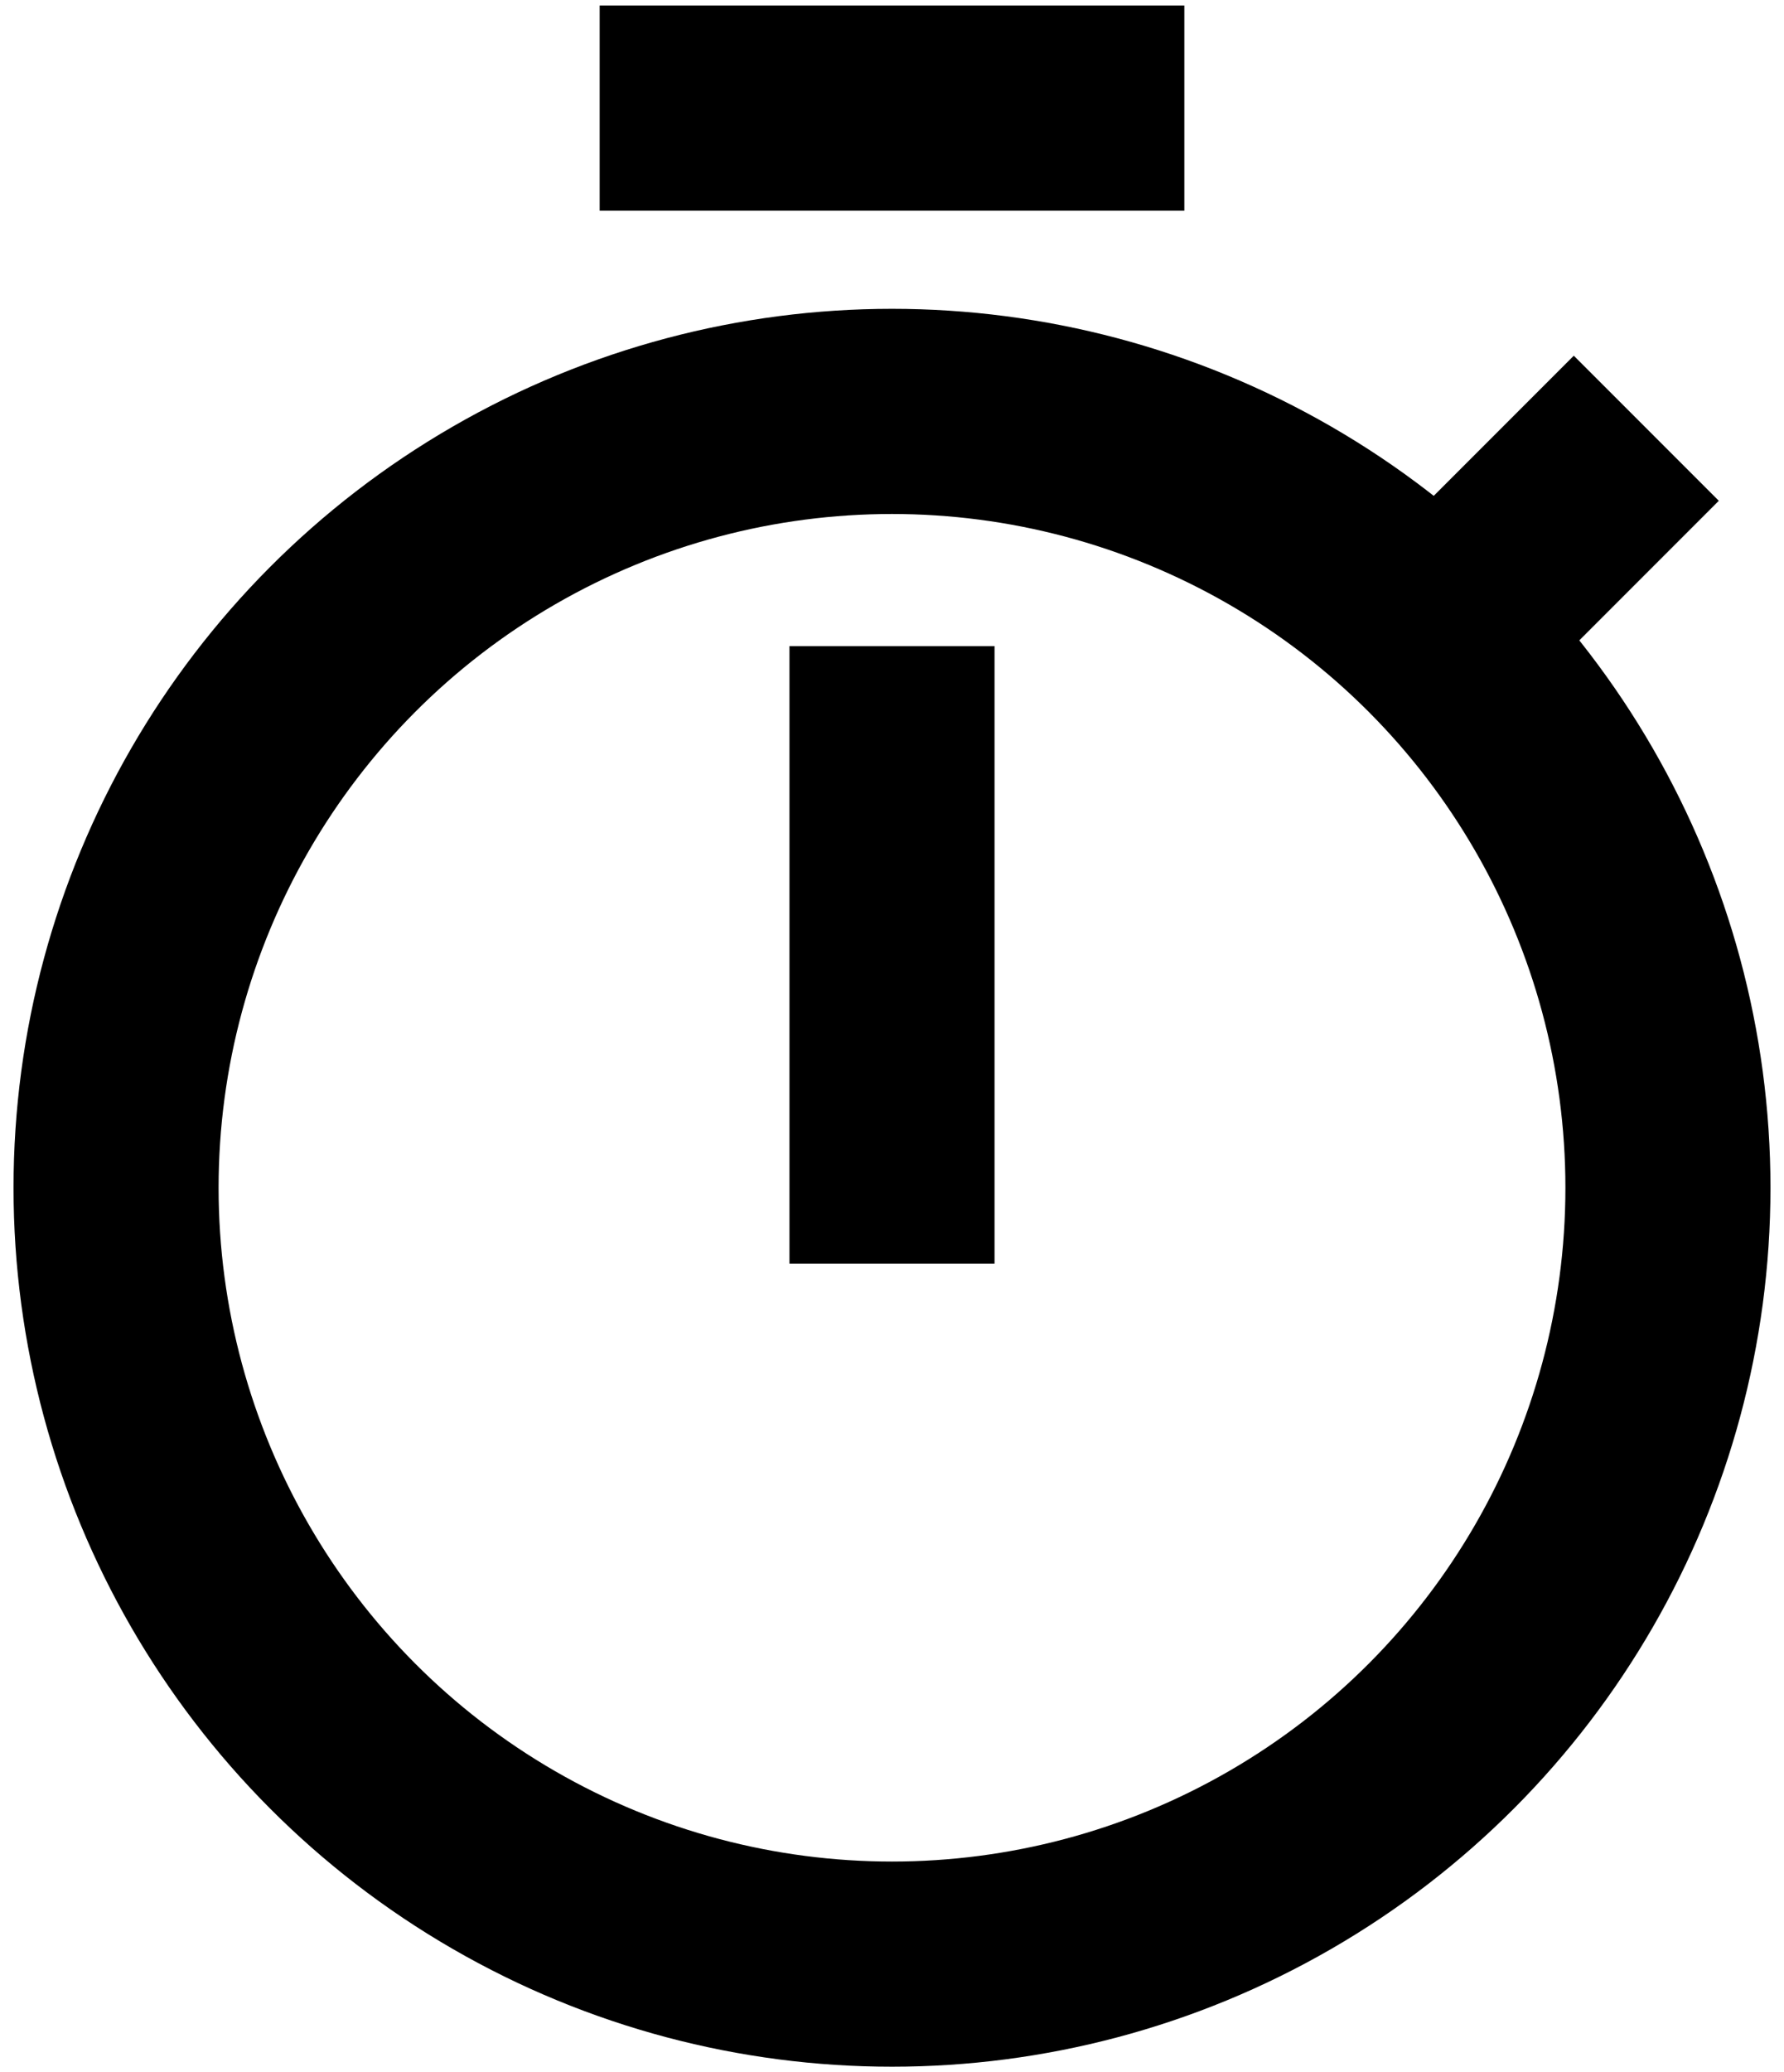
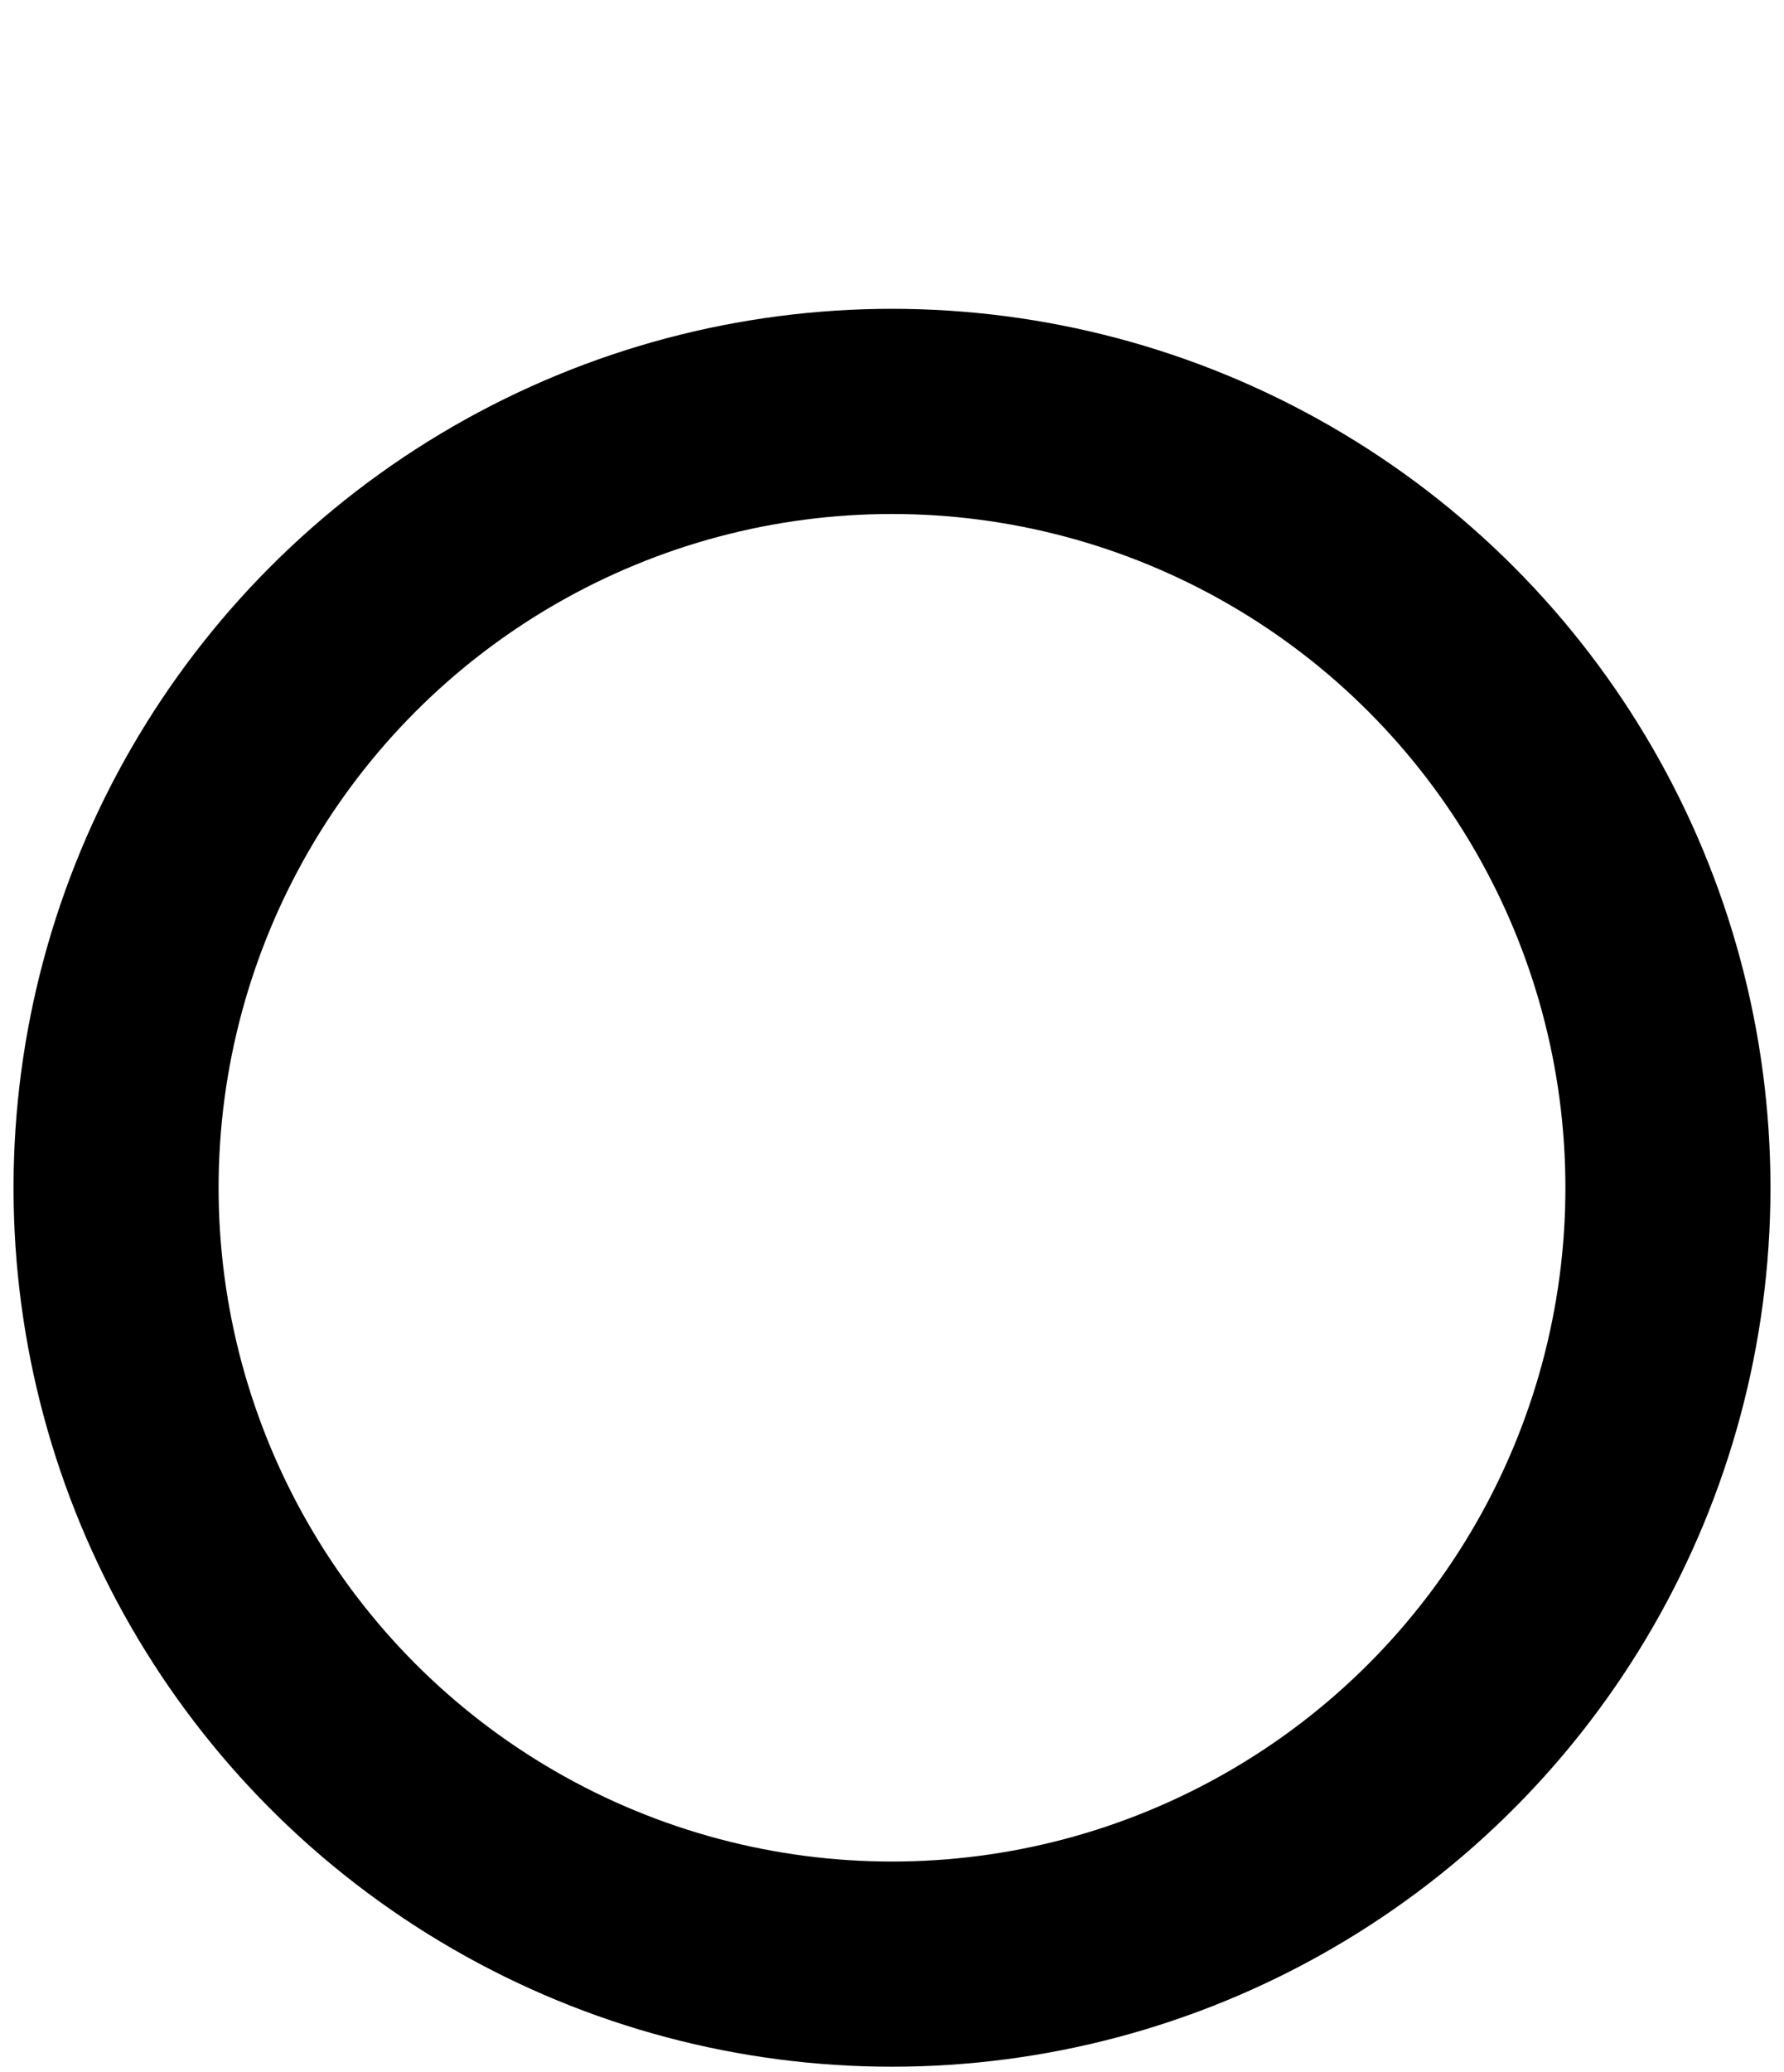
<svg xmlns="http://www.w3.org/2000/svg" version="1.1" x="0px" y="0px" width="87px" height="101px" viewBox="-0.66 -0.268 87 101" enable-background="new -0.66 -0.268 87 101" xml:space="preserve">
  <defs>
</defs>
  <circle fill="none" stroke="#000000" stroke-width="10" stroke-miterlimit="10" cx="42.84" cy="57.624" r="37.84" />
-   <line fill="none" stroke="#000000" stroke-width="10" stroke-miterlimit="10" x1="28.584" y1="5" x2="57.096" y2="5" />
-   <line fill="none" stroke="#000000" stroke-width="10" stroke-miterlimit="10" x1="42.84" y1="61.32" x2="42.84" y2="31.224" />
-   <line fill="none" stroke="#000000" stroke-width="10" stroke-miterlimit="10" x1="69.006" y1="31.224" x2="79.624" y2="20.605" />
</svg>